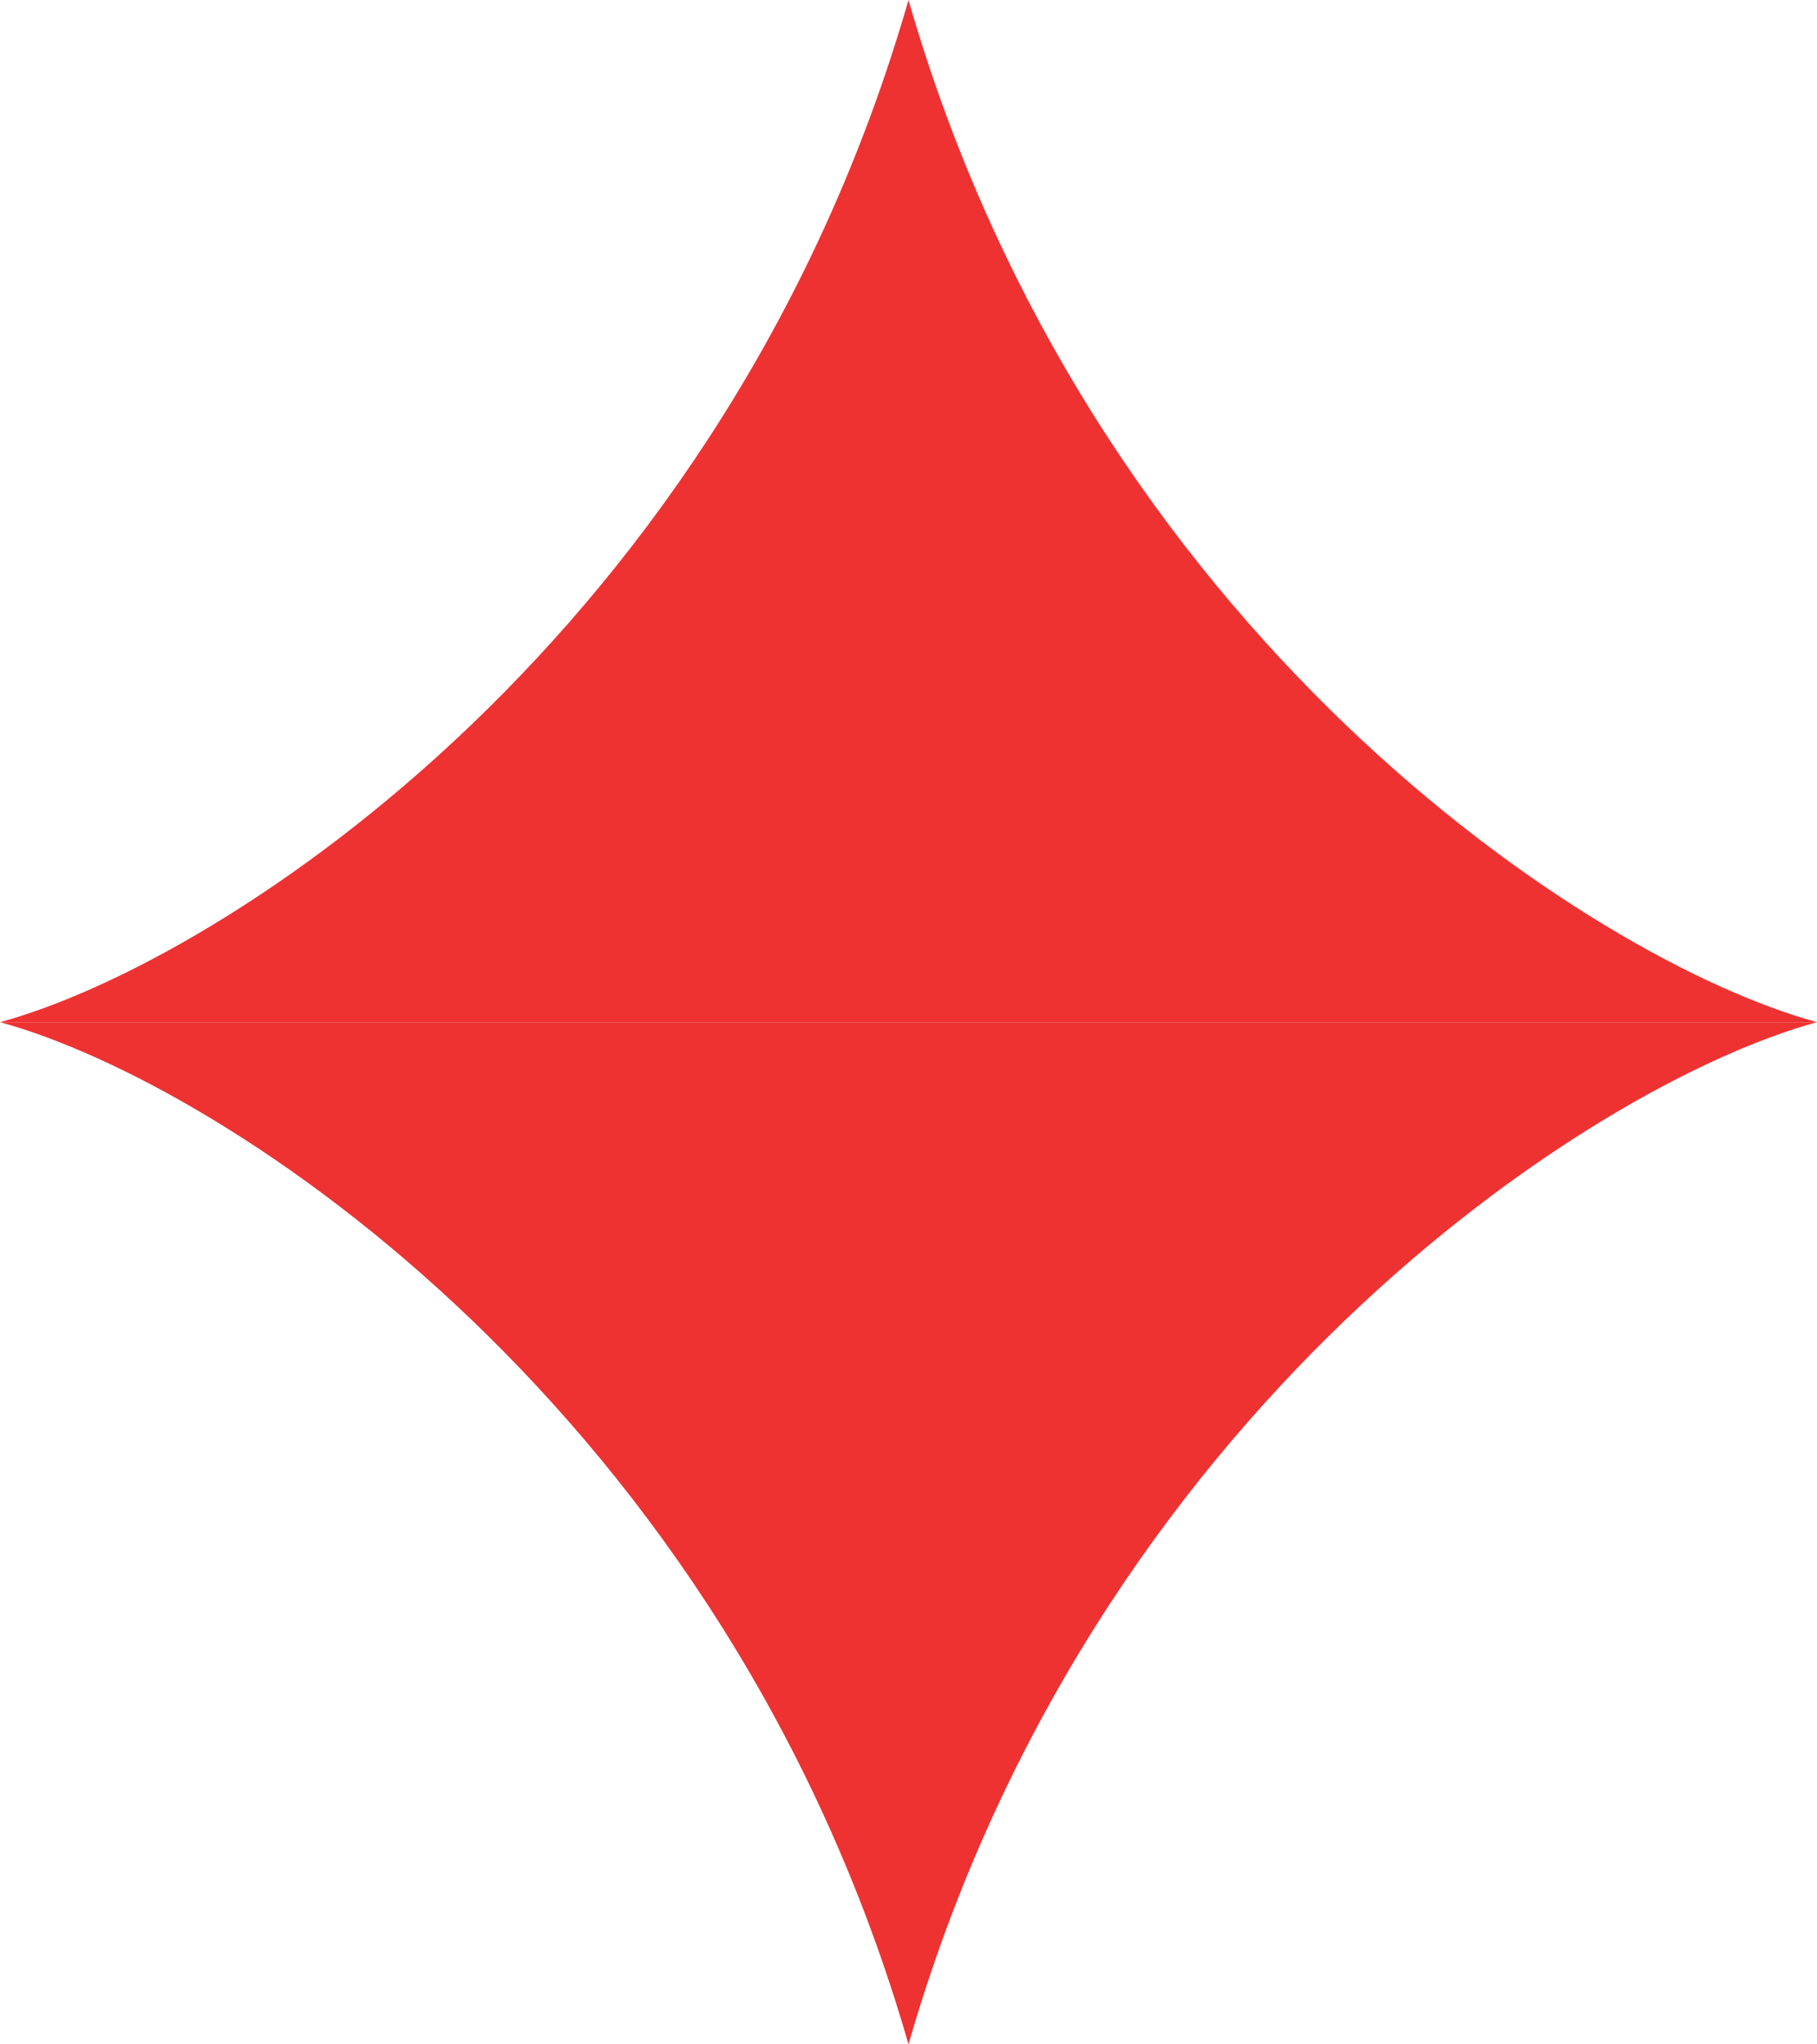
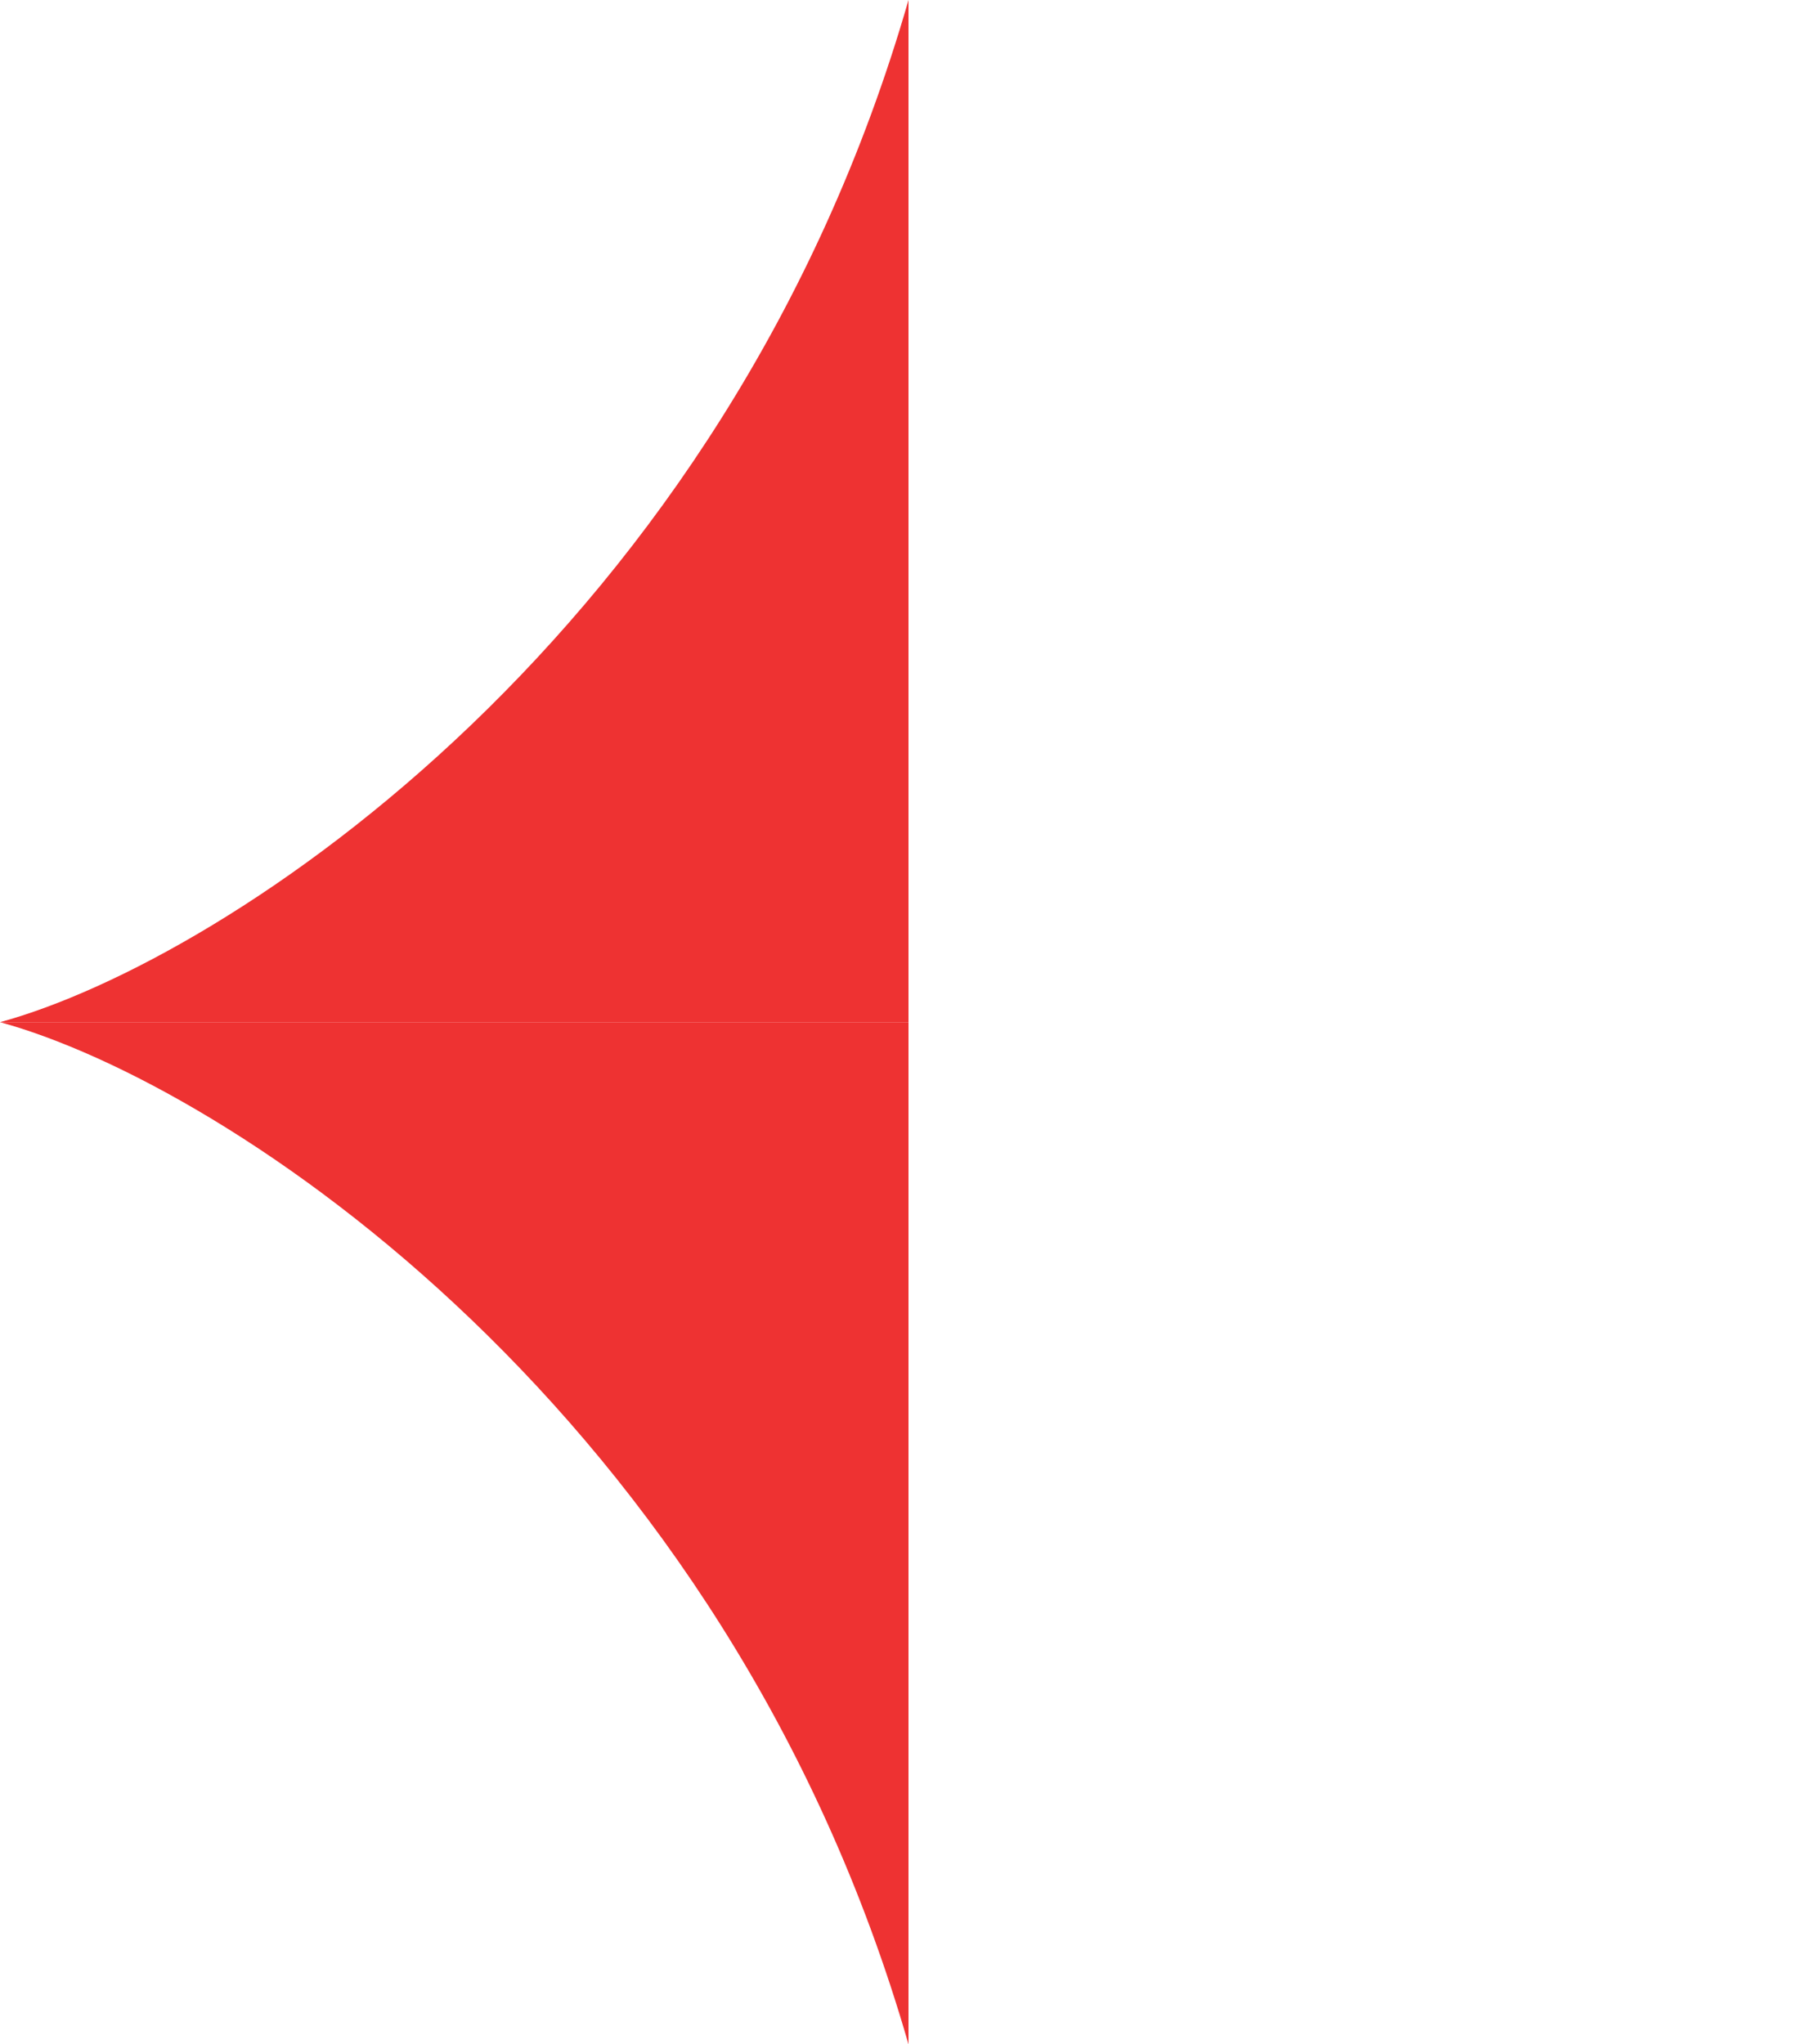
<svg xmlns="http://www.w3.org/2000/svg" width="64" height="72" viewBox="0 0 64 72" fill="none">
-   <path d="M32 36V0C38.4 22.255 56 33.818 64 36H32Z" fill="#EE3232" />
  <path d="M32 36V0C25.6 22.255 8 33.818 0 36H32Z" fill="#EE3232" />
-   <path d="M32 36V72C38.4 49.745 56 38.182 64 36H32Z" fill="#EE3232" />
  <path d="M32 36V72C25.6 49.745 8 38.182 0 36H32Z" fill="#EE3232" />
</svg>